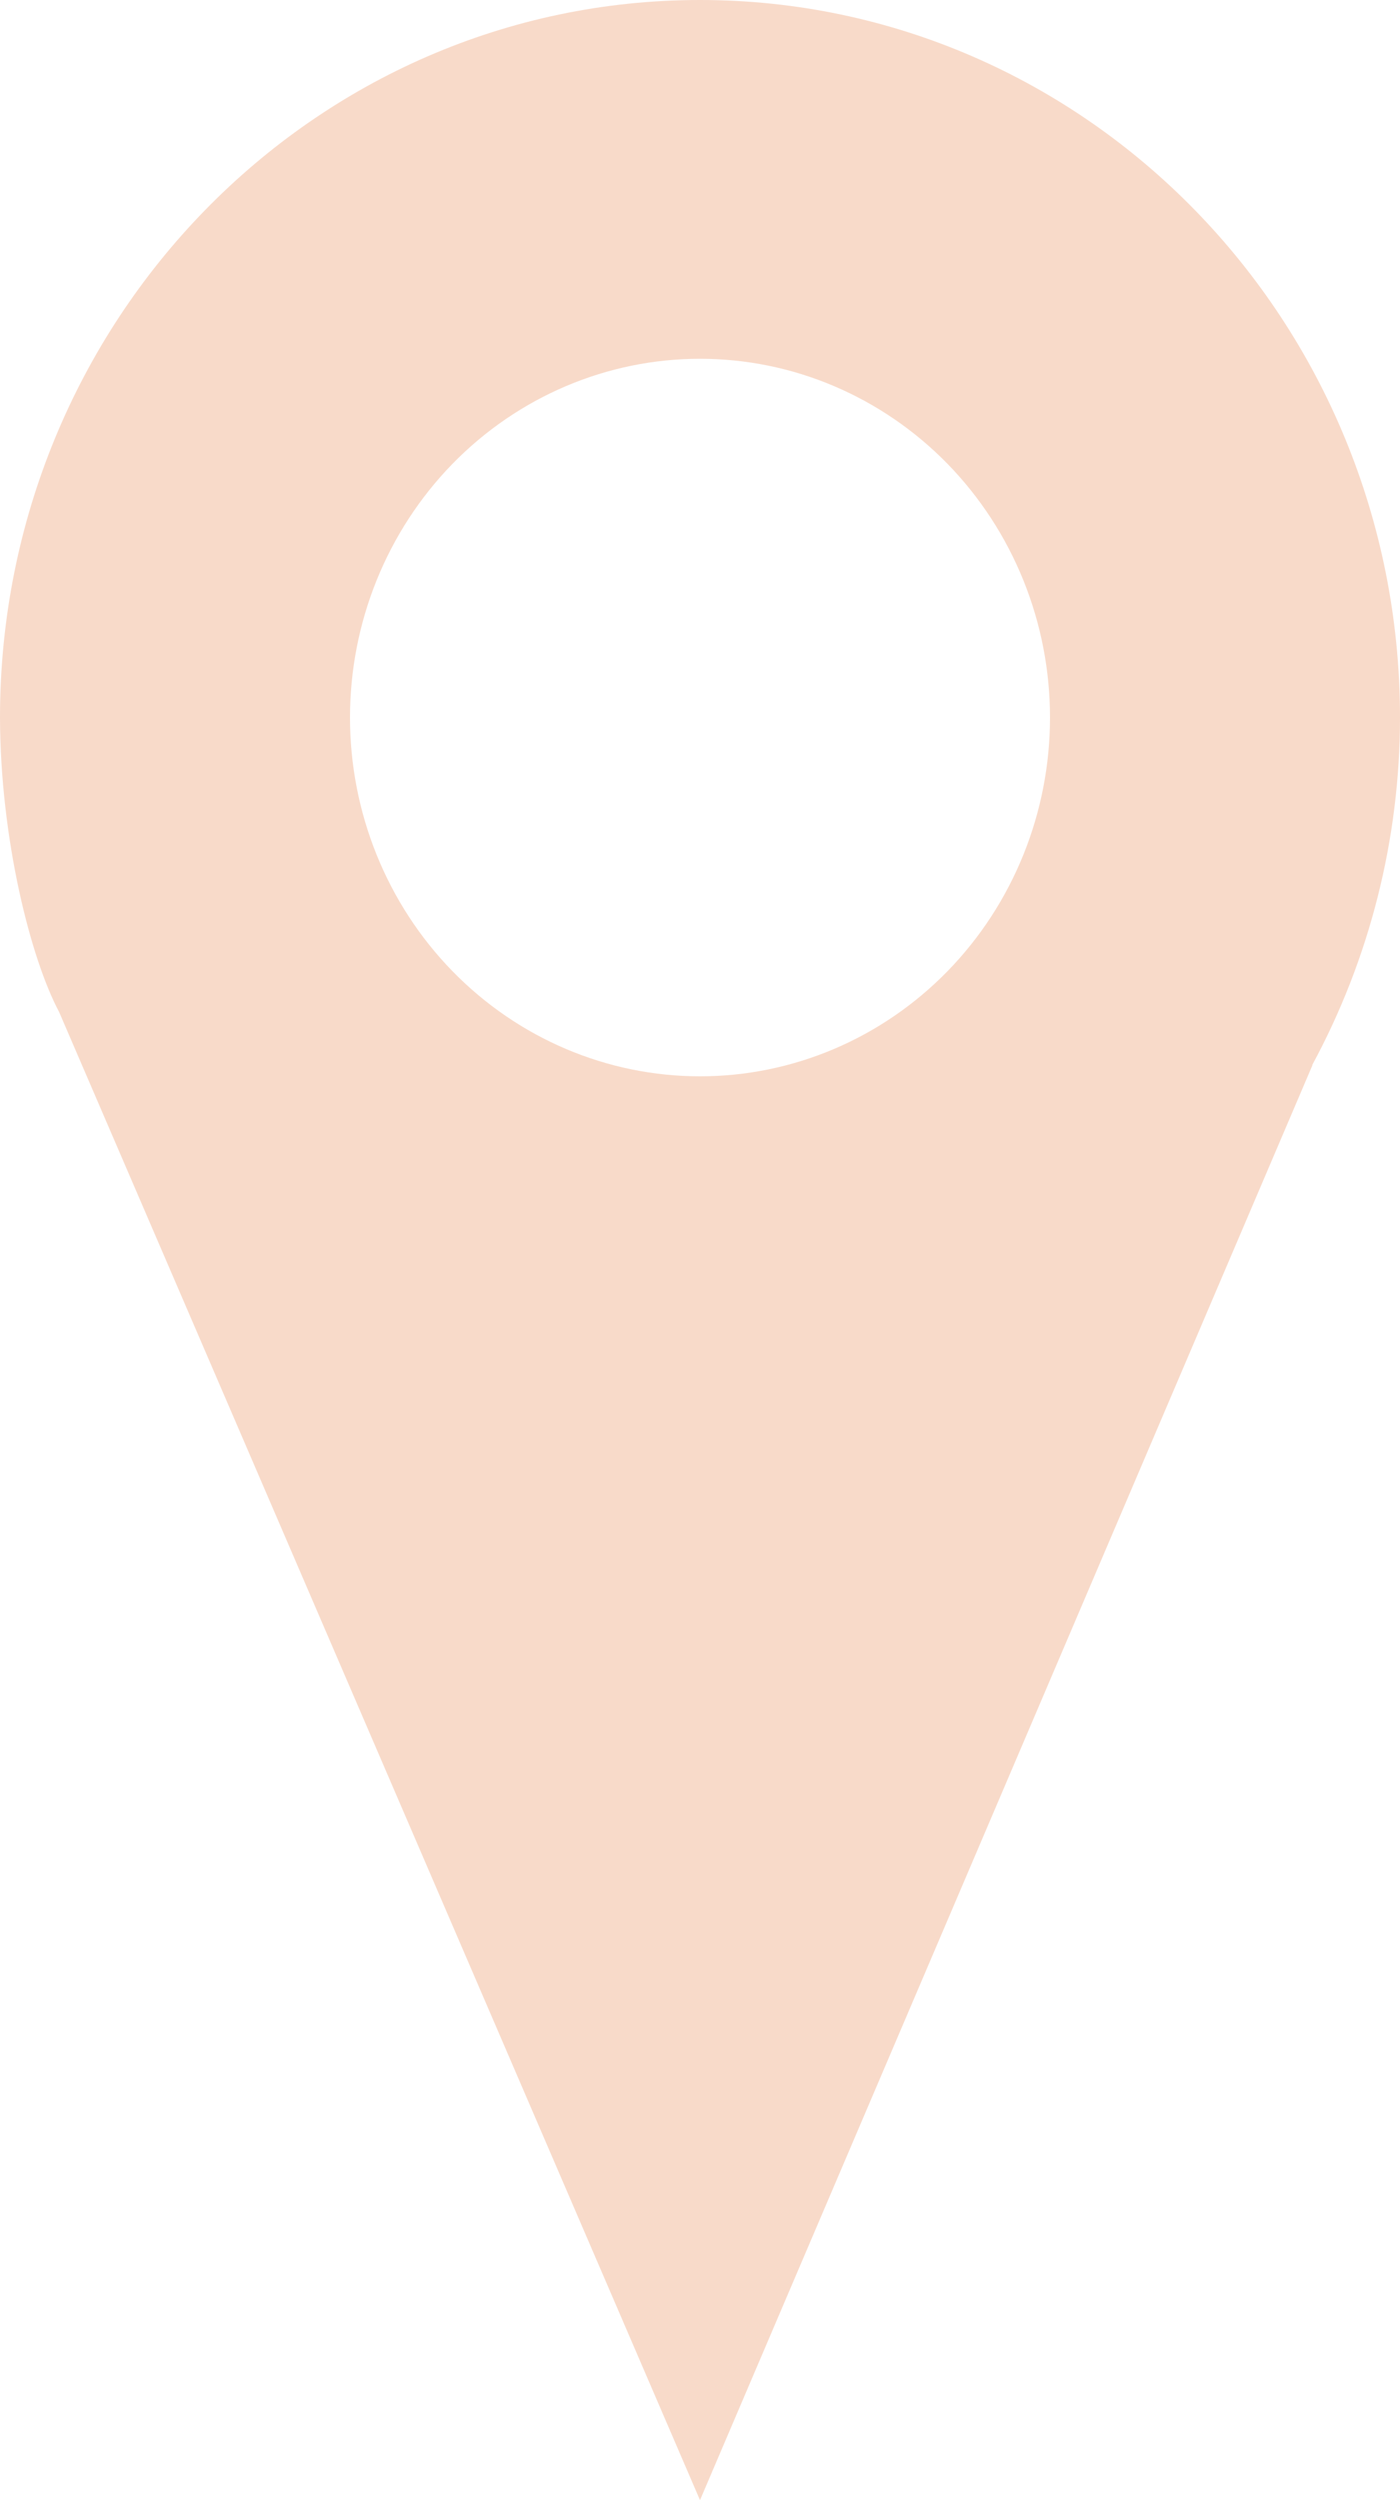
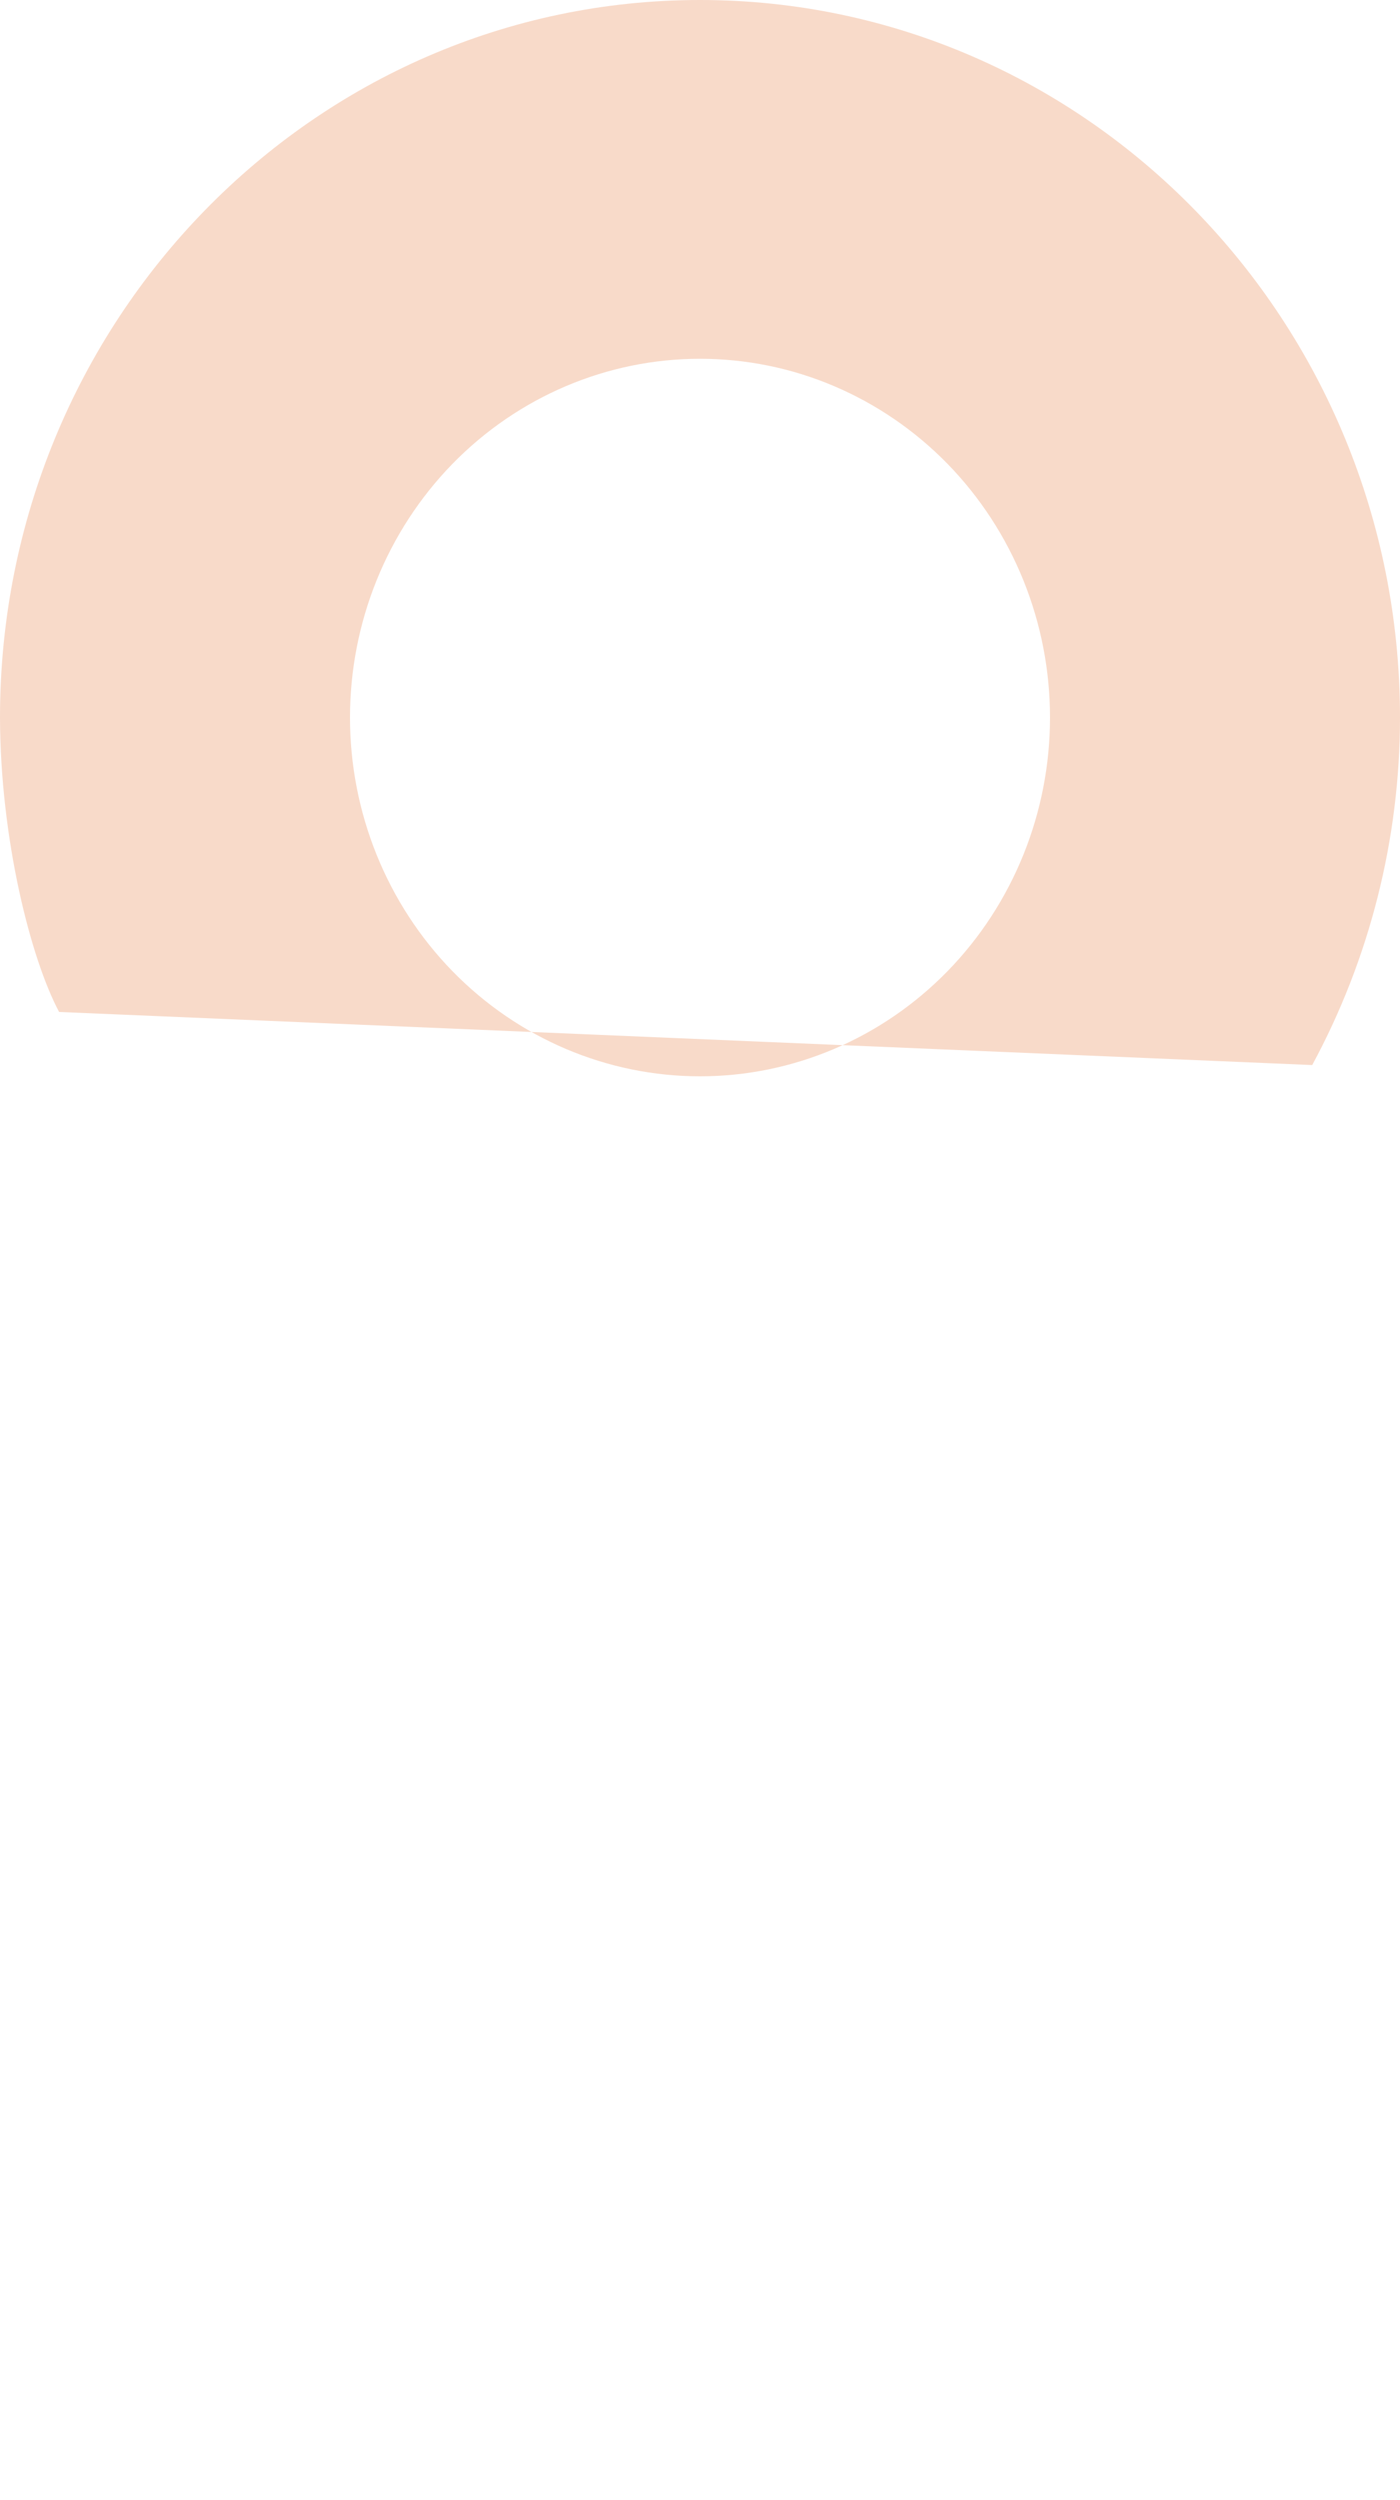
<svg xmlns="http://www.w3.org/2000/svg" width="28" height="50" viewBox="0 0 28 50" fill="none">
-   <path d="M14 0C6.268 0 0 6.425 0 14.35C0.006 16.783 0.615 19.175 1.182 20.238L14 50L26.25 21.3H26.244C27.394 19.174 27.999 16.782 28 14.35C28 6.425 21.732 0 14 0ZM14 7.175C14.919 7.175 15.83 7.36 16.679 7.721C17.528 8.082 18.3 8.61 18.95 9.276C19.6 9.943 20.115 10.733 20.467 11.604C20.819 12.475 21 13.408 21 14.35C21 16.253 20.262 18.078 18.95 19.423C17.637 20.769 15.857 21.525 14 21.525C12.144 21.525 10.363 20.769 9.05 19.423C7.738 18.078 7 16.253 7 14.35C7 12.447 7.738 10.622 9.05 9.276C10.363 7.931 12.144 7.175 14 7.175Z" fill="#F8DAC9" />
+   <path d="M14 0C6.268 0 0 6.425 0 14.35C0.006 16.783 0.615 19.175 1.182 20.238L26.25 21.3H26.244C27.394 19.174 27.999 16.782 28 14.35C28 6.425 21.732 0 14 0ZM14 7.175C14.919 7.175 15.83 7.36 16.679 7.721C17.528 8.082 18.3 8.61 18.95 9.276C19.6 9.943 20.115 10.733 20.467 11.604C20.819 12.475 21 13.408 21 14.35C21 16.253 20.262 18.078 18.95 19.423C17.637 20.769 15.857 21.525 14 21.525C12.144 21.525 10.363 20.769 9.05 19.423C7.738 18.078 7 16.253 7 14.35C7 12.447 7.738 10.622 9.05 9.276C10.363 7.931 12.144 7.175 14 7.175Z" fill="#F8DAC9" />
</svg>